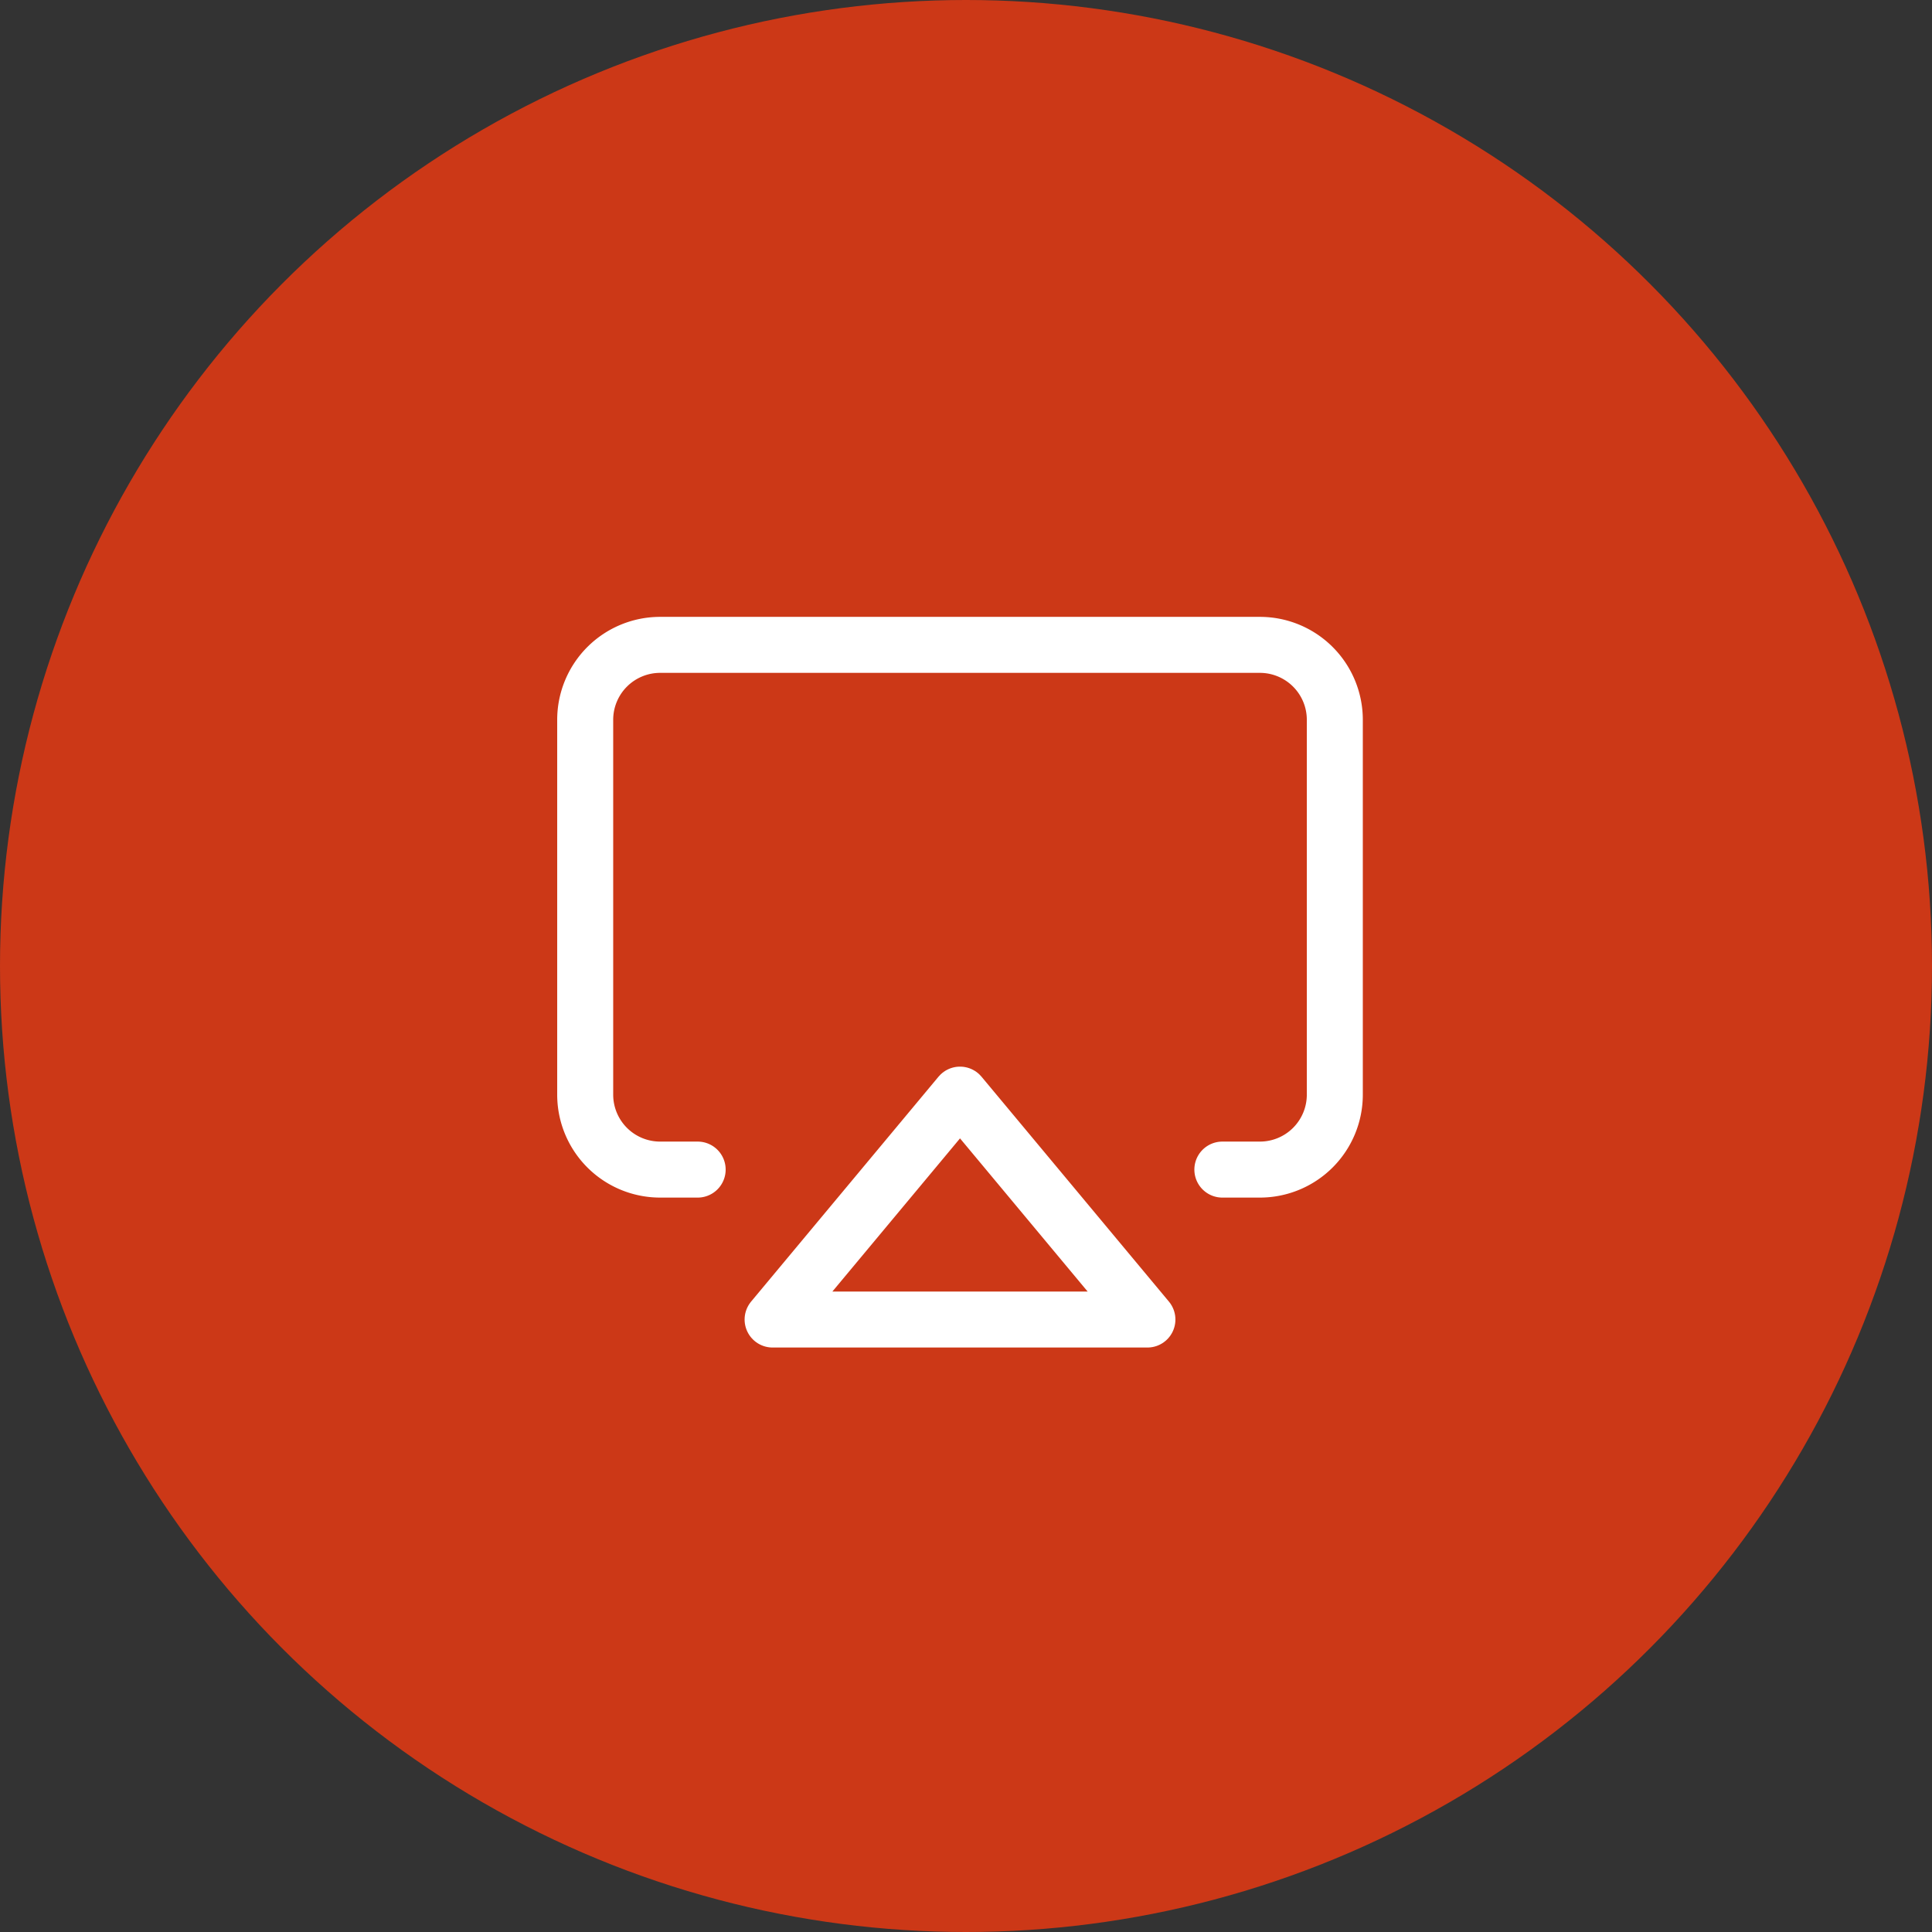
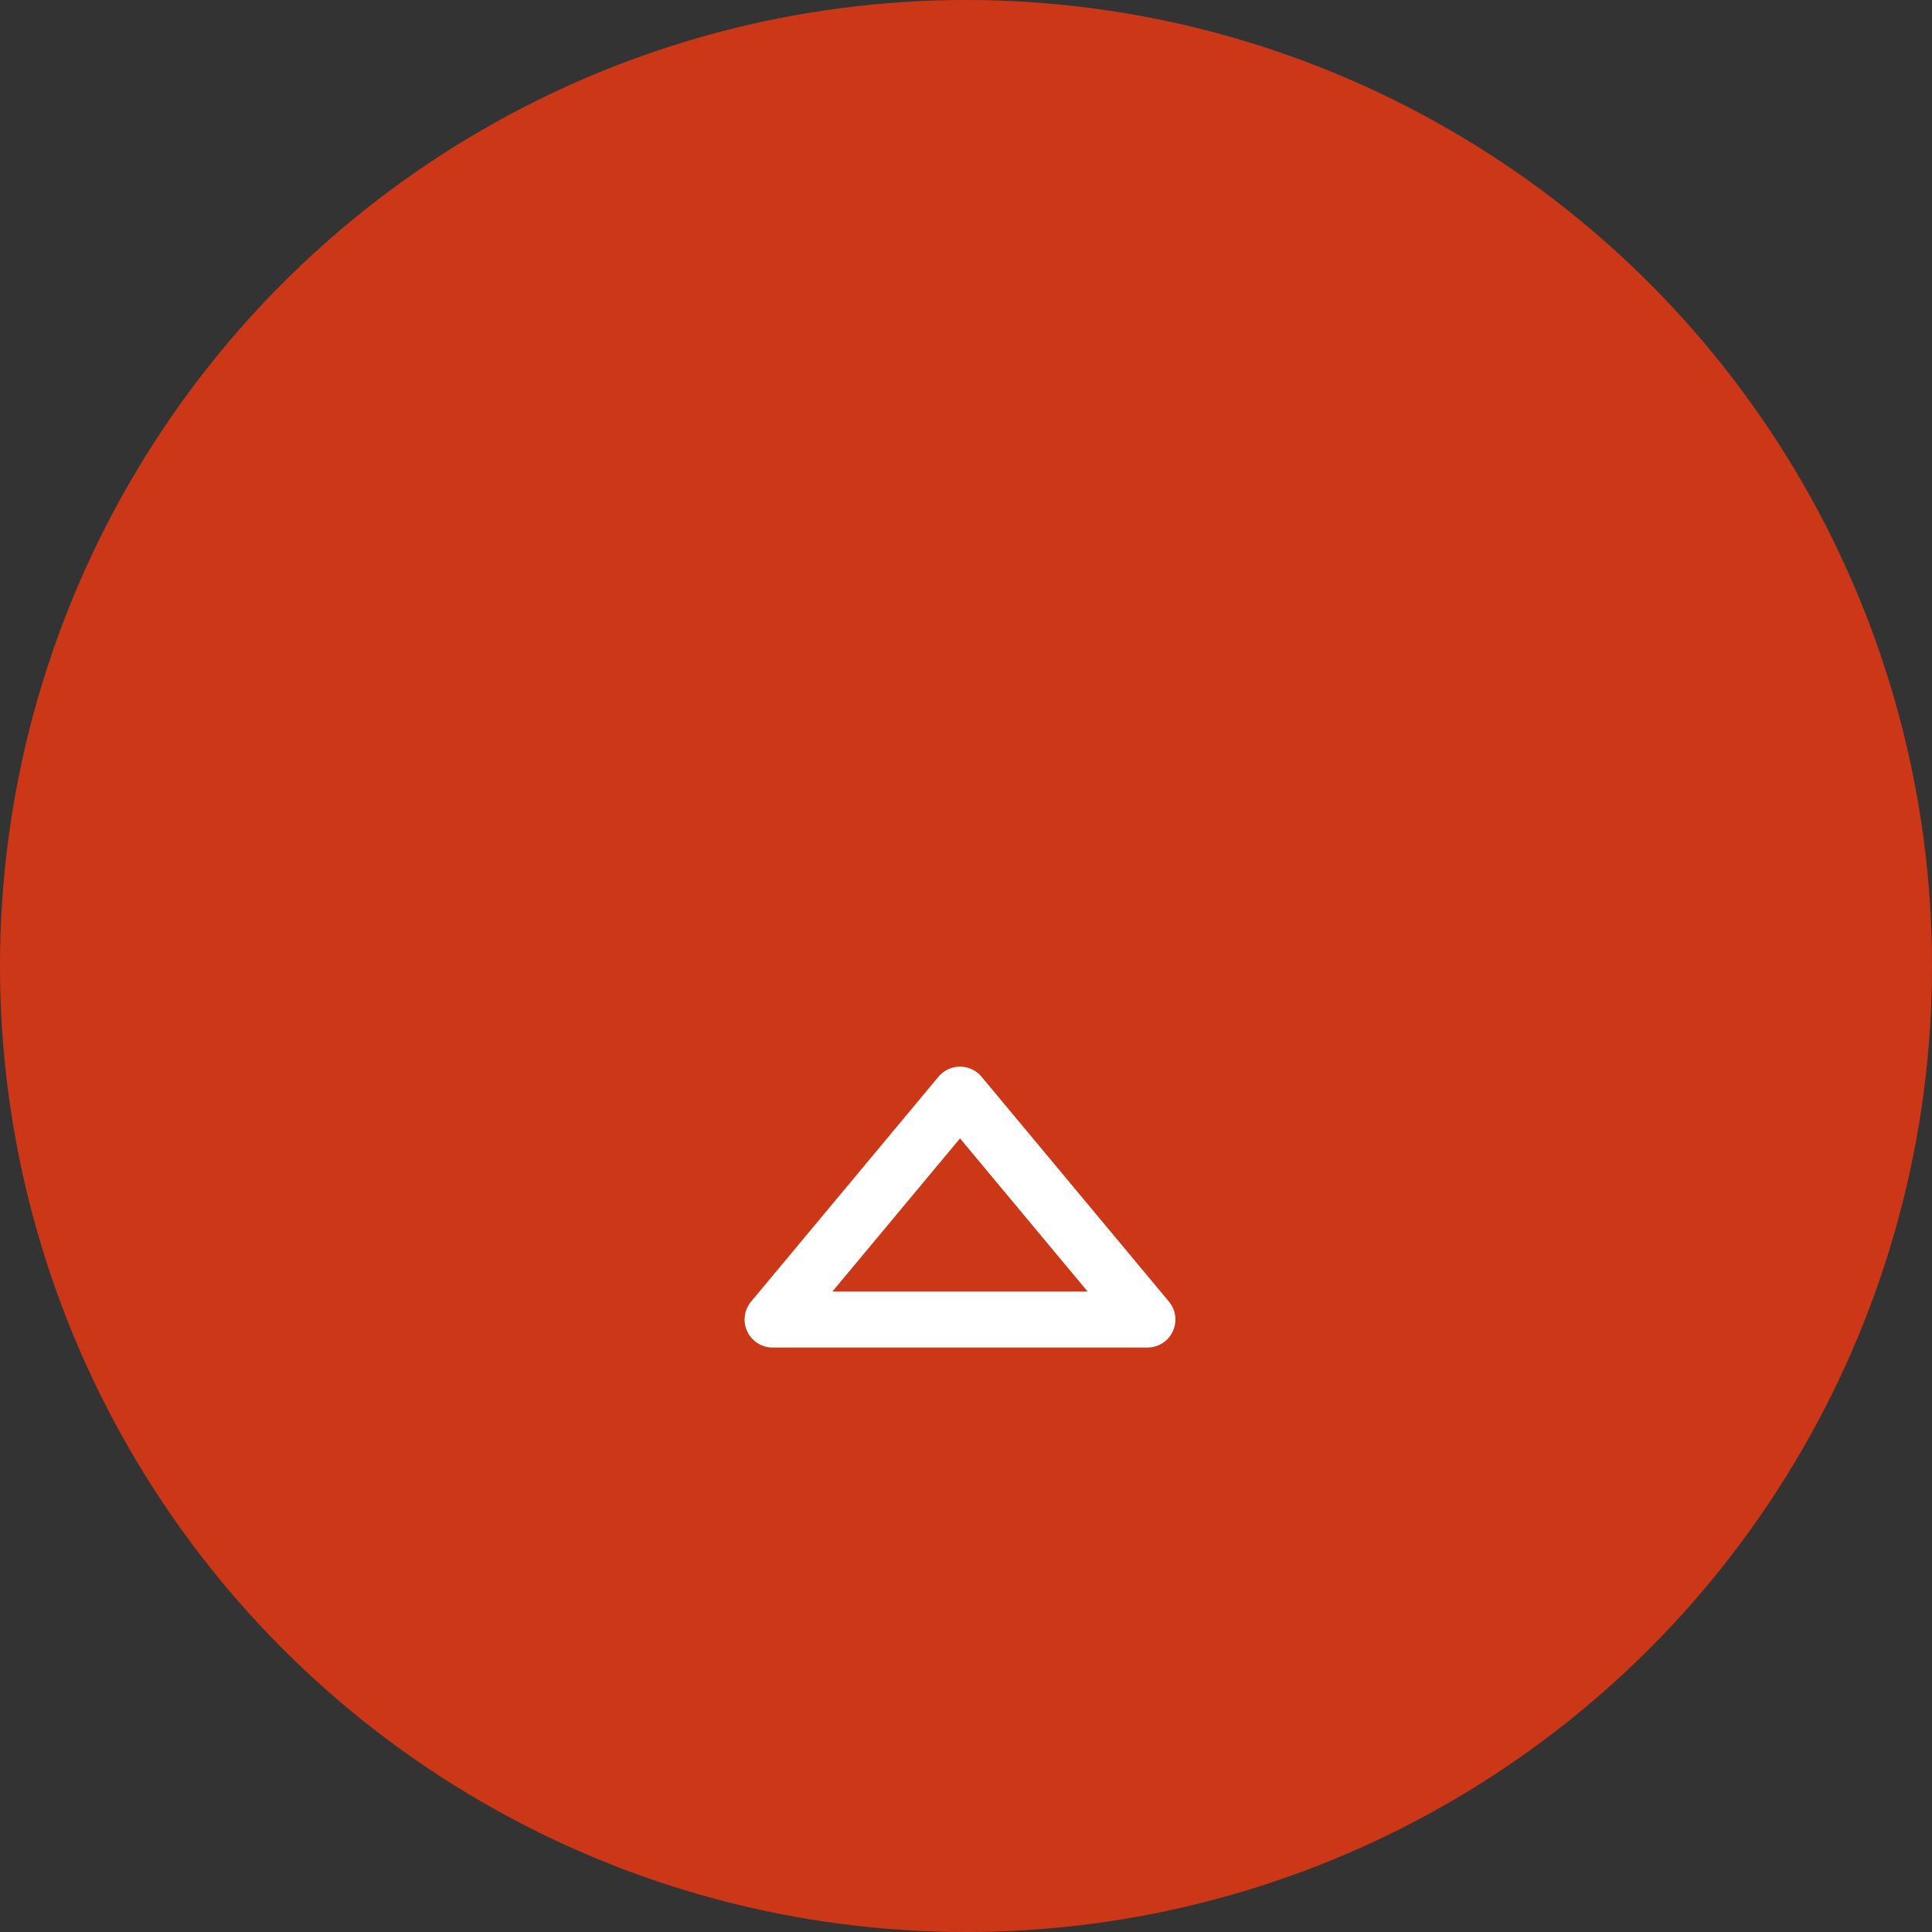
<svg xmlns="http://www.w3.org/2000/svg" viewBox="0 0 69 69">
  <rect x="0" y="0" width="69" height="69" fill="#333333" stroke="none" />
  <g id="Group_789" data-name="Group 789" transform="translate(11589 6017)">
    <circle id="Ellipse_24" data-name="Ellipse 24" cx="34.5" cy="34.5" r="34.5" transform="translate(-11589 -6017)" fill="#cc3817" />
    <g id="Icon" transform="translate(-11570.882 -5998.094)">
      <rect id="Area" width="32" height="32" transform="translate(-0.118 0.094)" fill="#fcfcfc" opacity="0" />
      <g id="Icon-2" data-name="Icon" transform="translate(2.782 4.125)">
-         <path id="Path" d="M6.016,21.74H4.677A2.676,2.676,0,0,1,2,19.063V5.677A2.676,2.676,0,0,1,4.677,3H26.095a2.676,2.676,0,0,1,2.677,2.677V19.063a2.676,2.676,0,0,1-2.677,2.677H24.756" transform="translate(-2 -3)" fill="none" stroke="#fff" stroke-linecap="round" stroke-linejoin="round" stroke-width="2" />
        <path id="Path-2" data-name="Path" d="M13.693,15l6.693,8.032H7Z" transform="translate(-0.307 1.063)" fill="none" stroke="#fff" stroke-linecap="round" stroke-linejoin="round" stroke-width="2" />
      </g>
    </g>
  </g>
</svg>